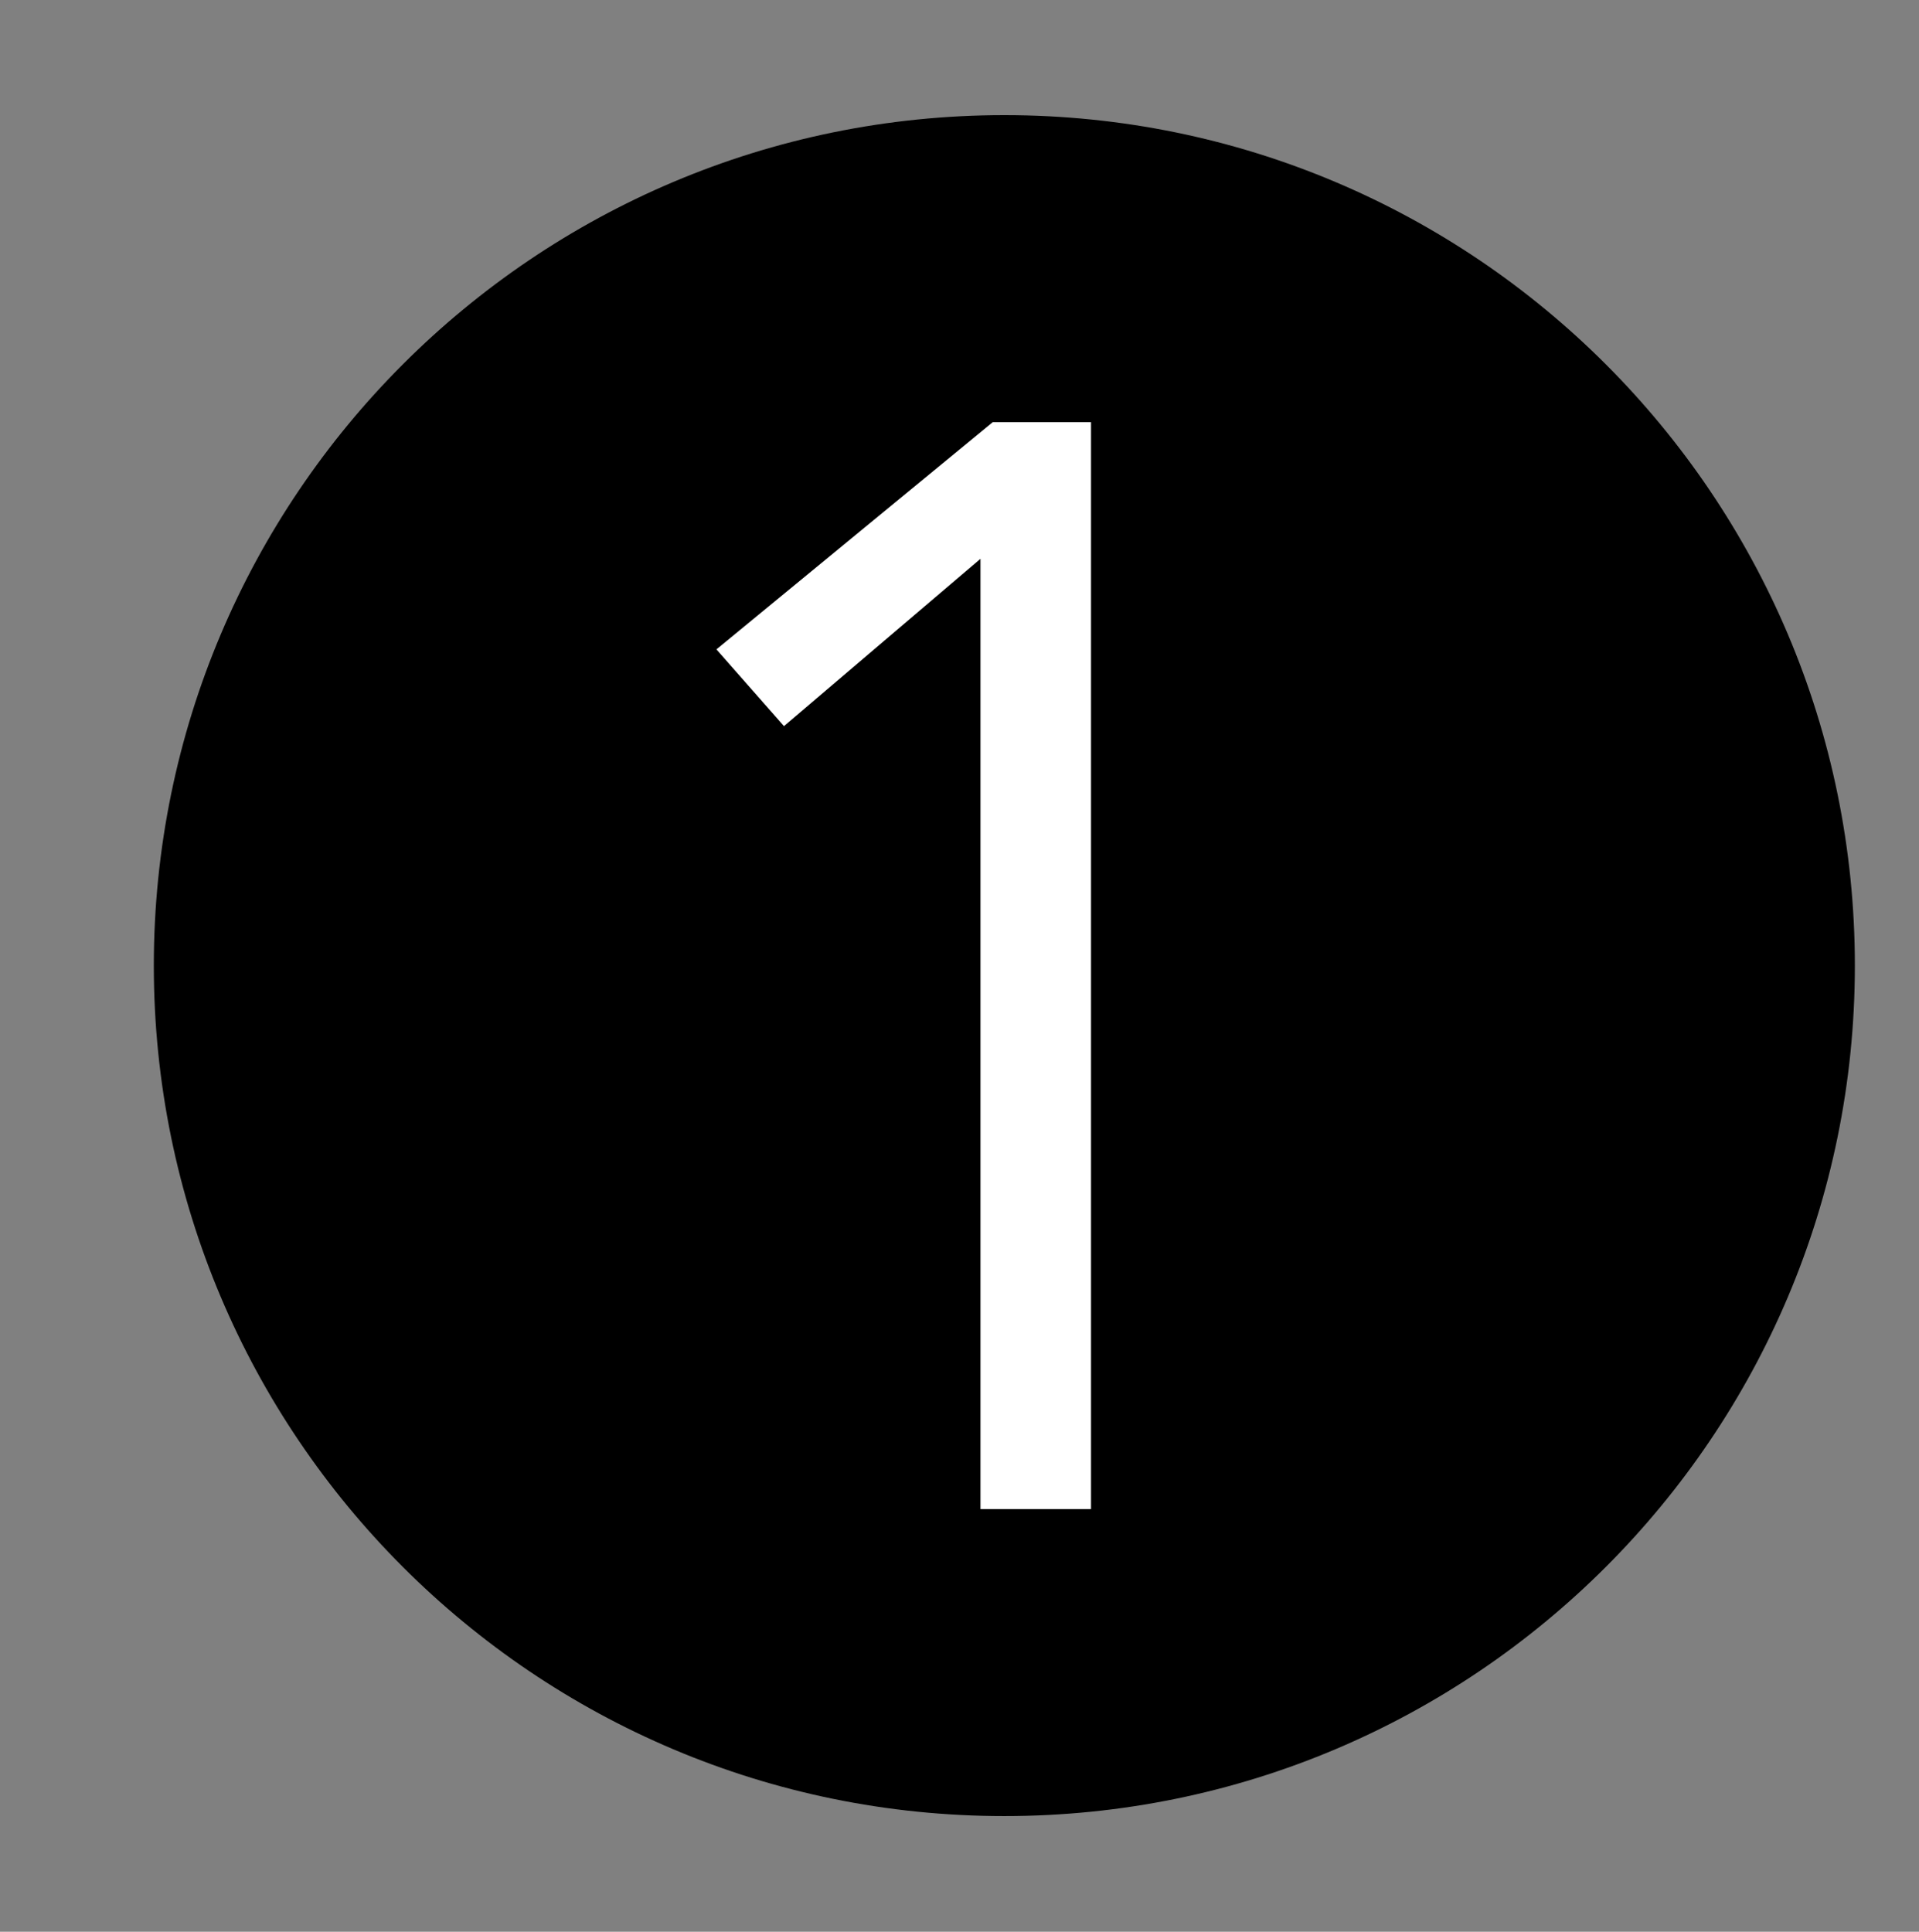
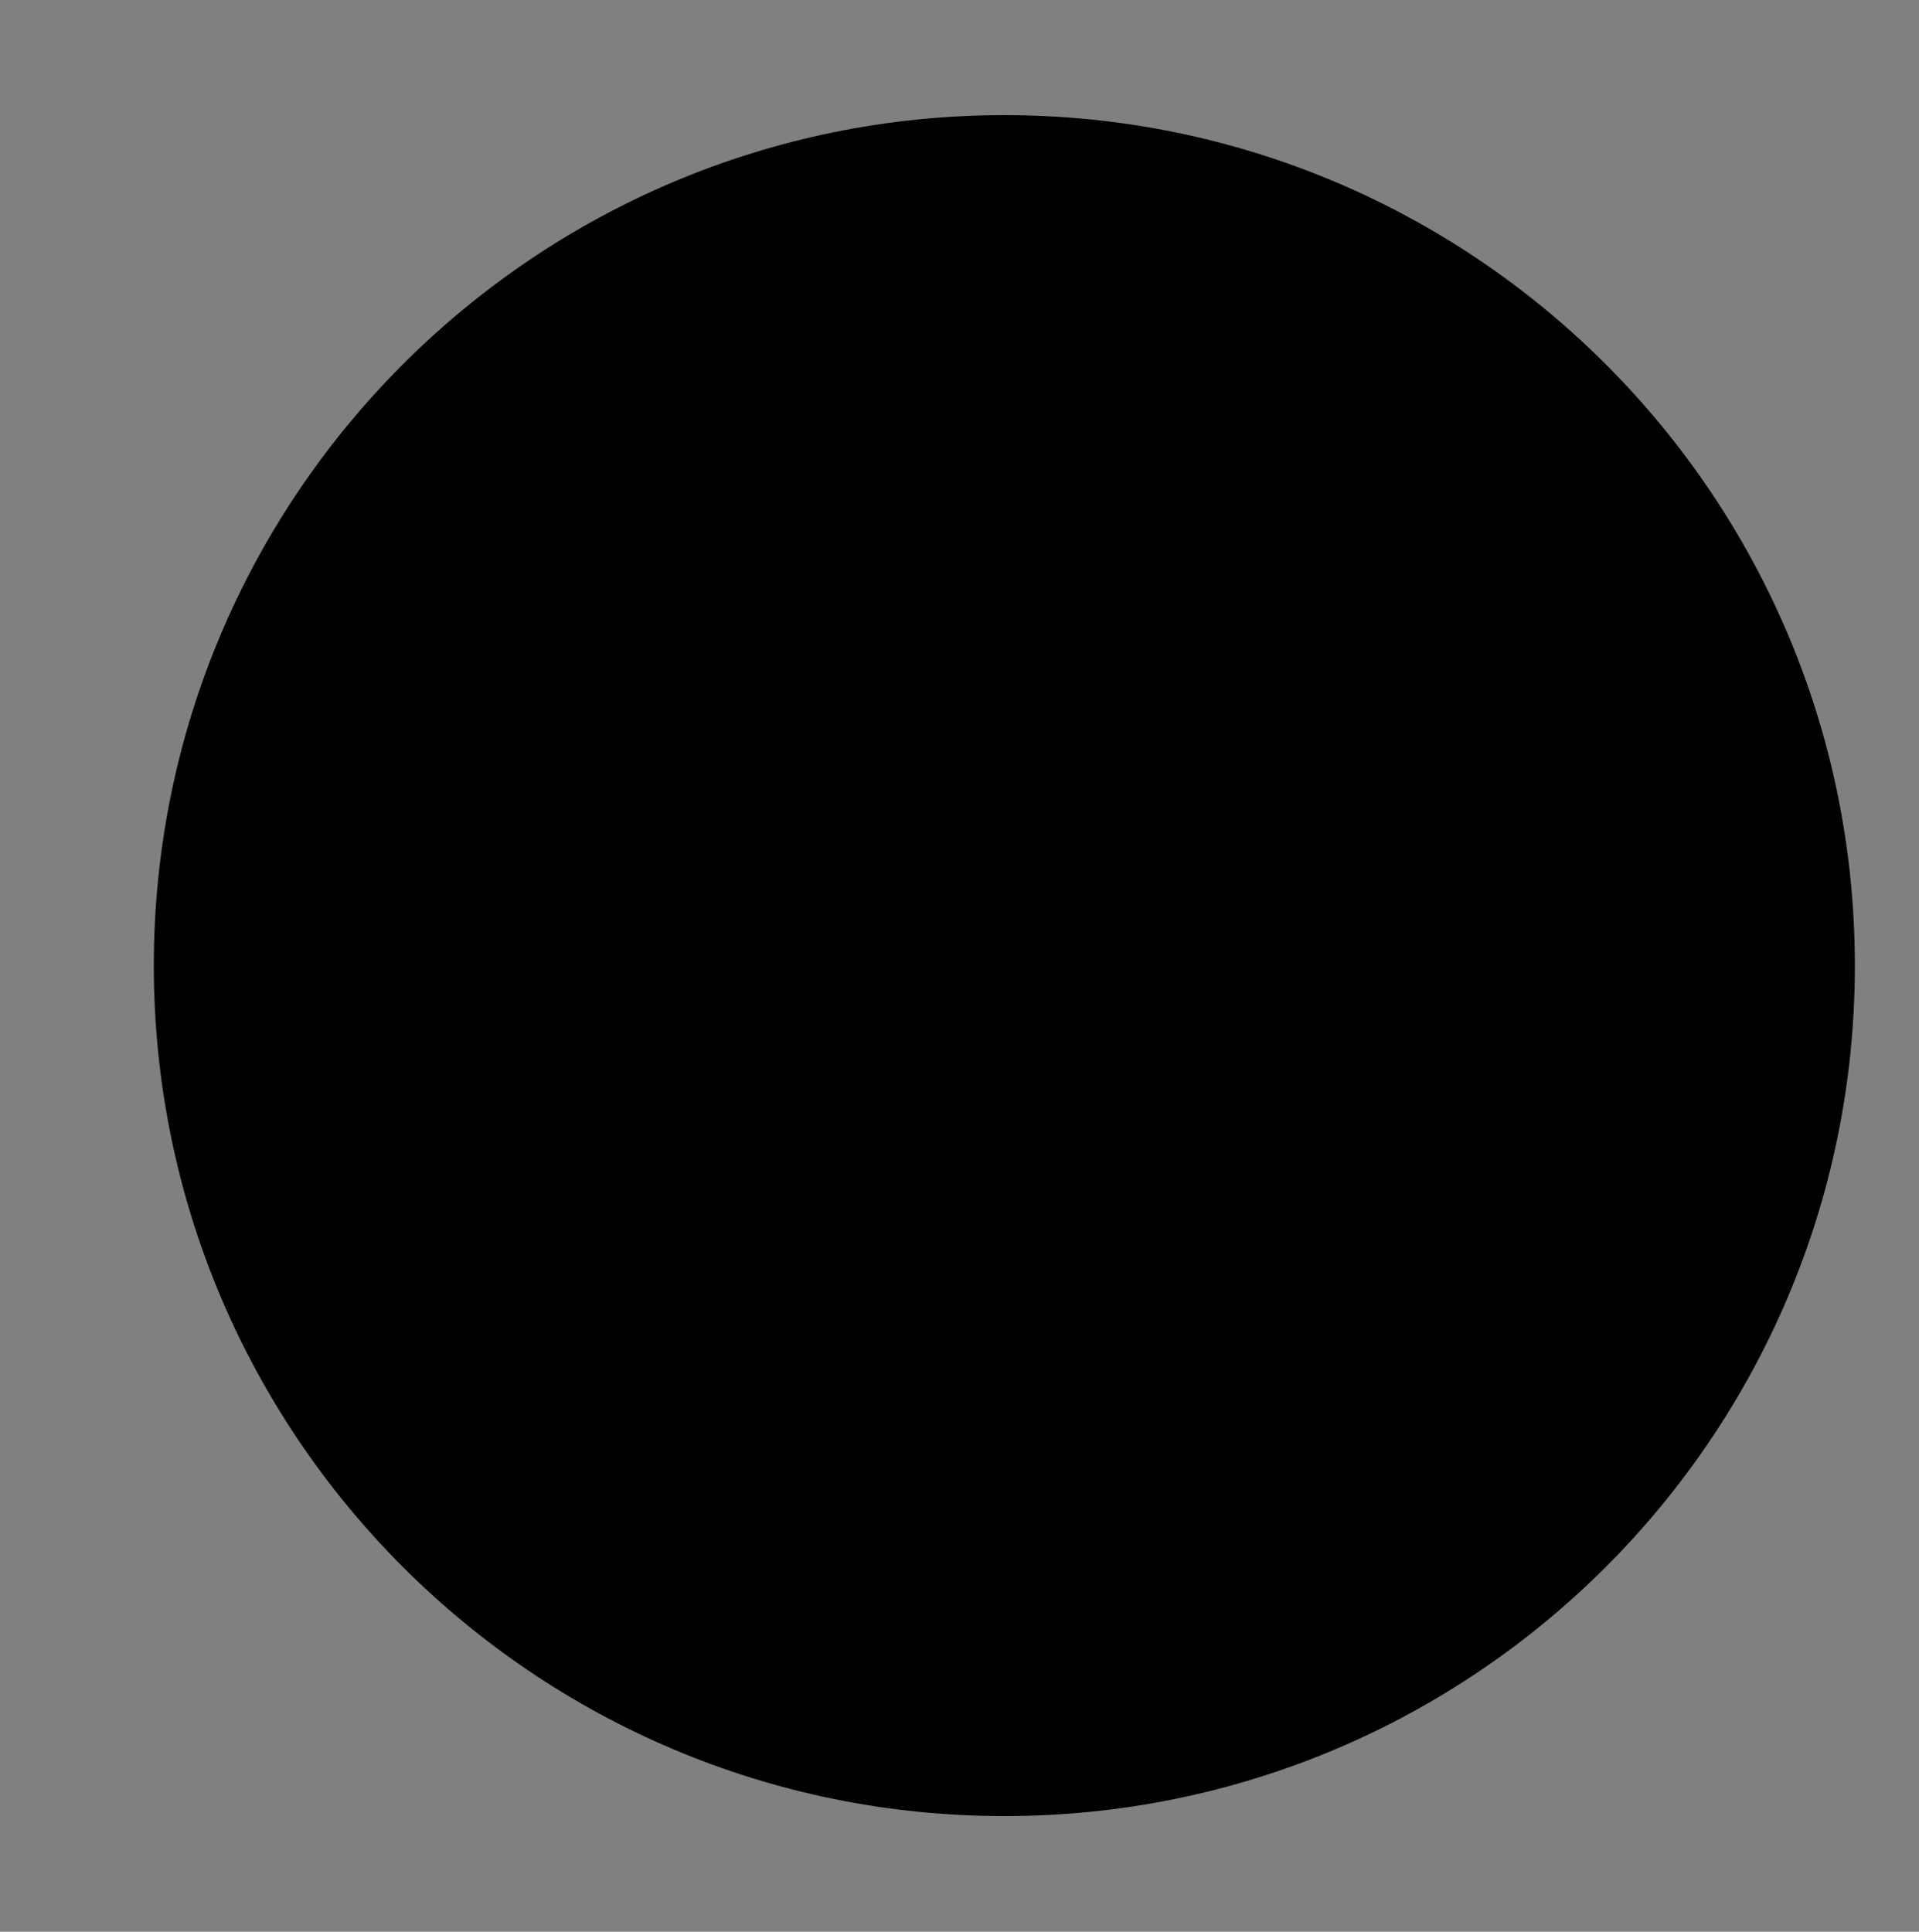
<svg xmlns="http://www.w3.org/2000/svg" fill="none" viewBox="0 0 150 151" height="151" width="150">
  <rect x="0" y="0" width="150" height="151" fill="#808080" stroke="none" />
  <path fill="black" d="M12.023 75.482C12.023 112.197 41.784 141.959 78.505 141.959C115.225 141.959 144.987 112.197 144.987 75.482C144.987 38.767 115.22 9 78.505 9C41.789 9 12.023 38.767 12.023 75.482Z" />
-   <path fill="white" d="M85.28 117.96H76.64V43.68L61.28 56.76L56 50.76L77.6 33H85.28V117.96Z" />
</svg>